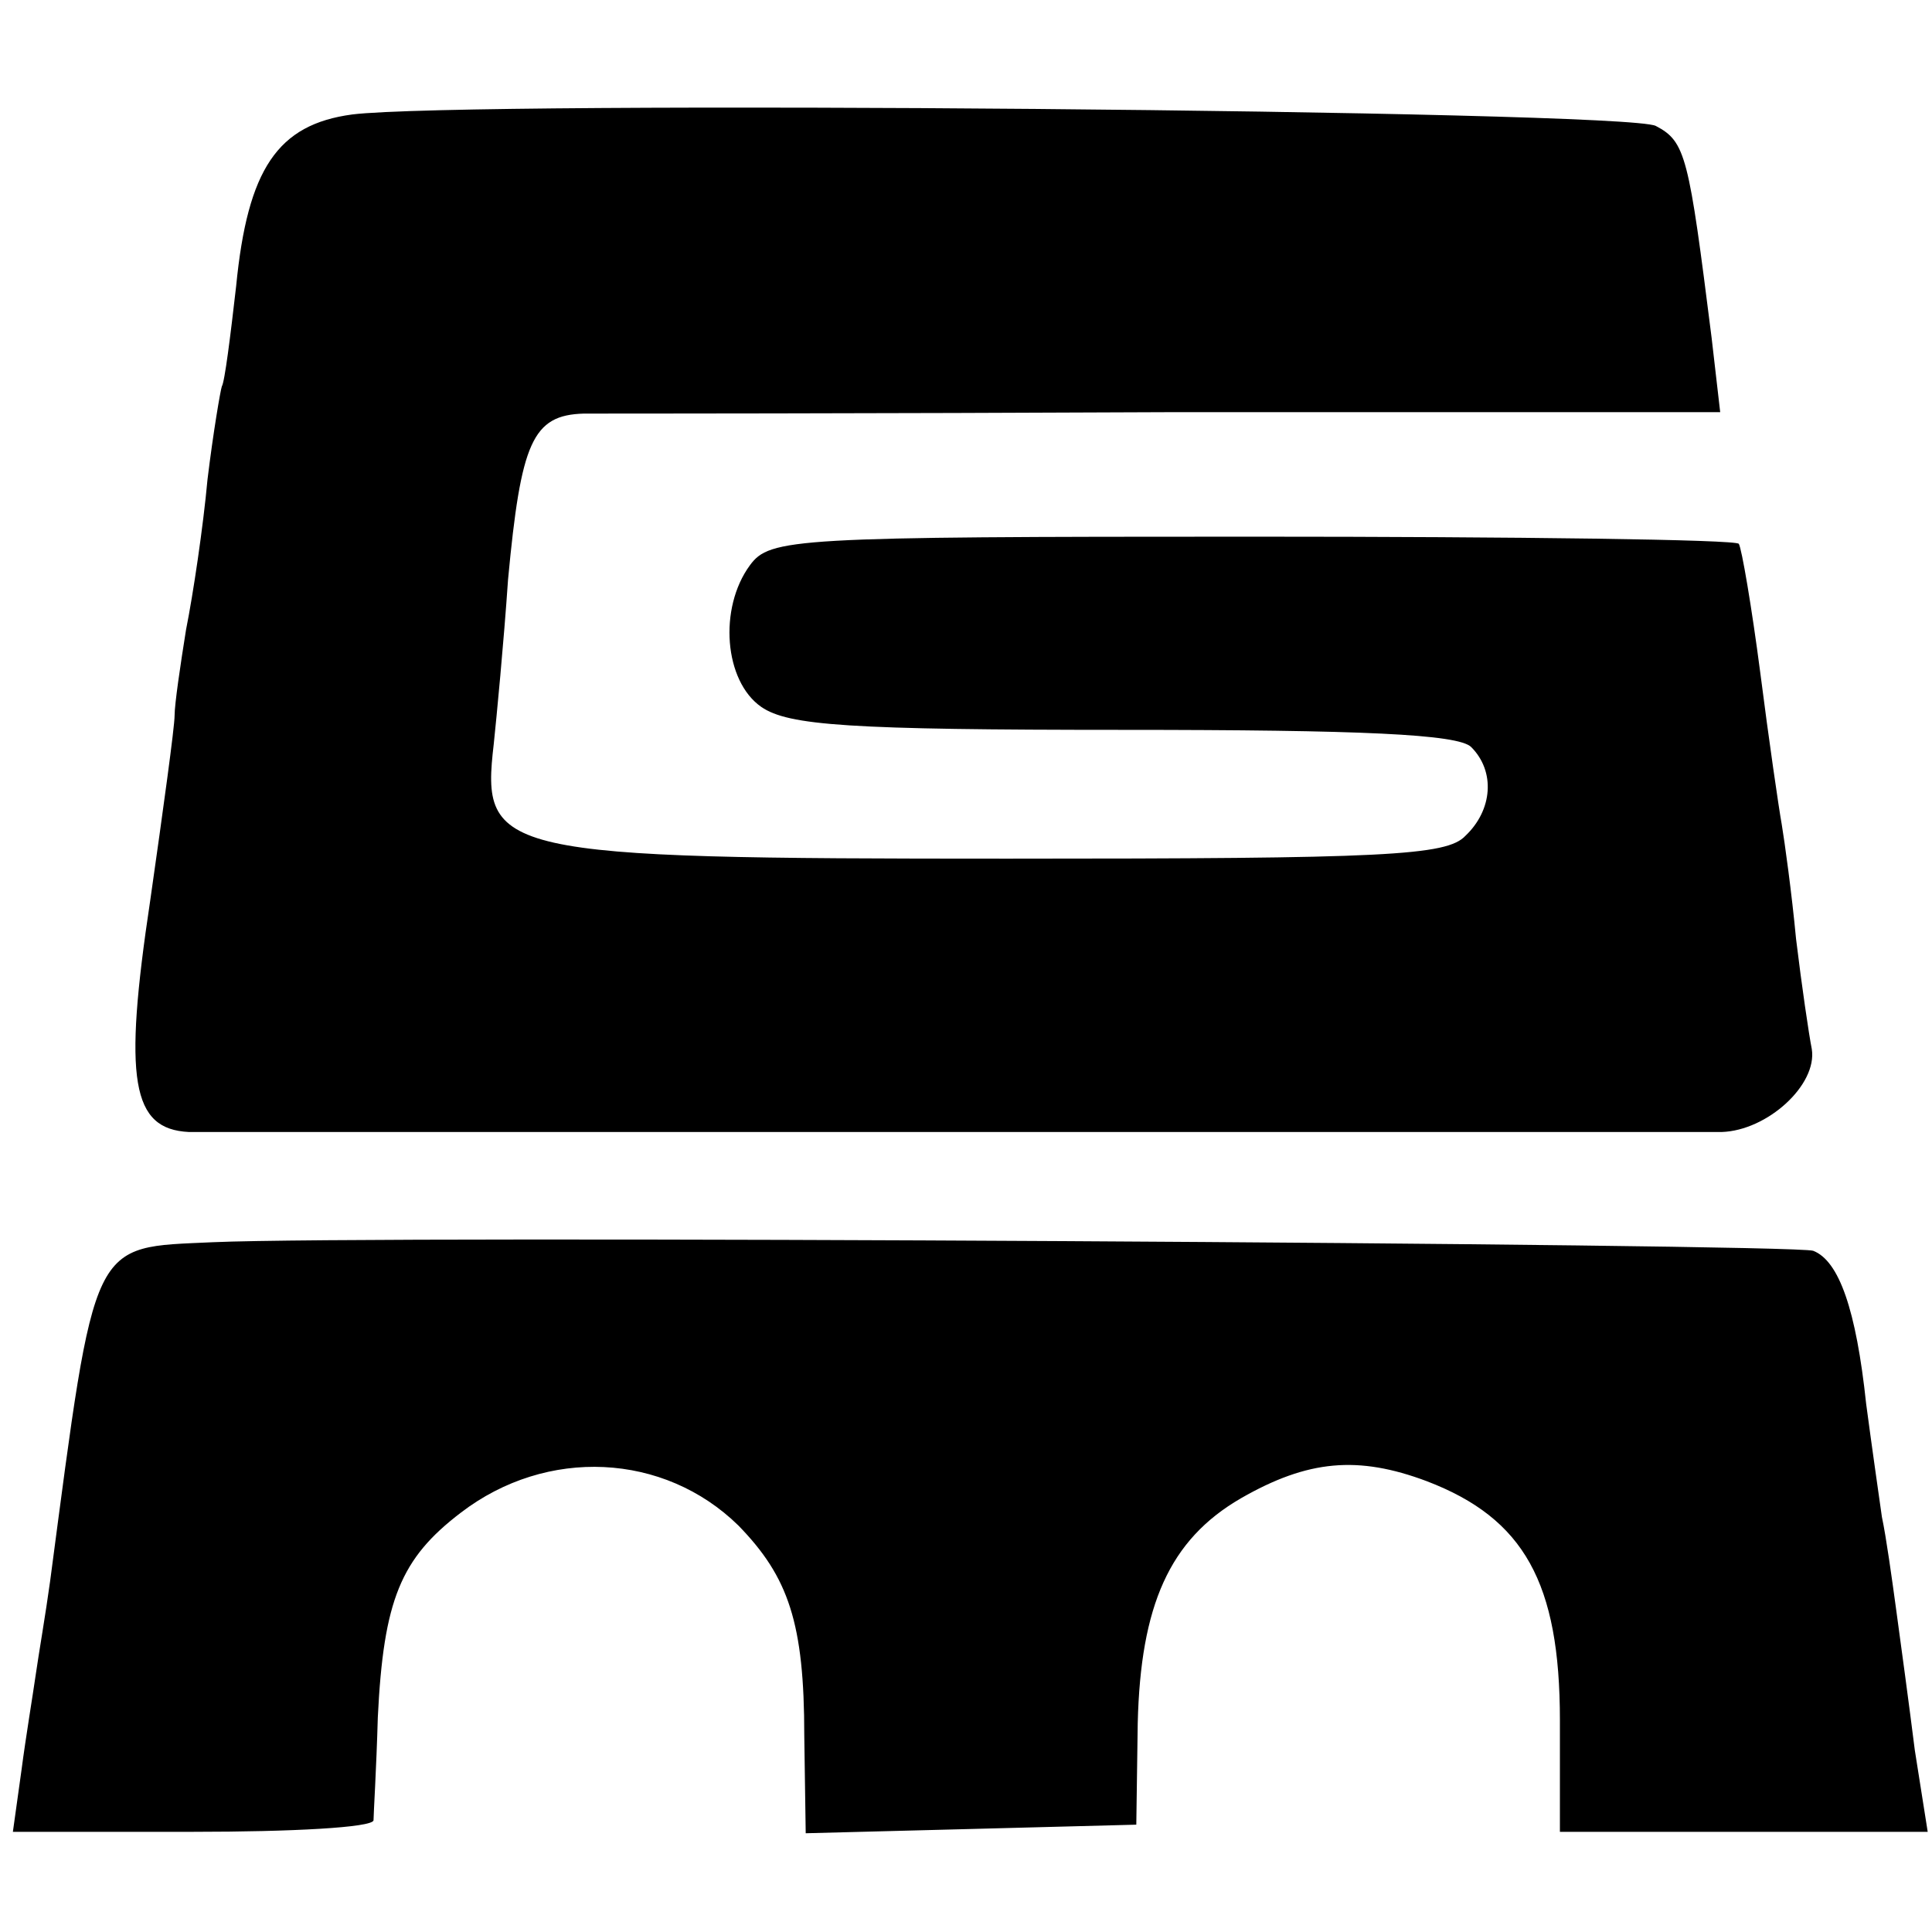
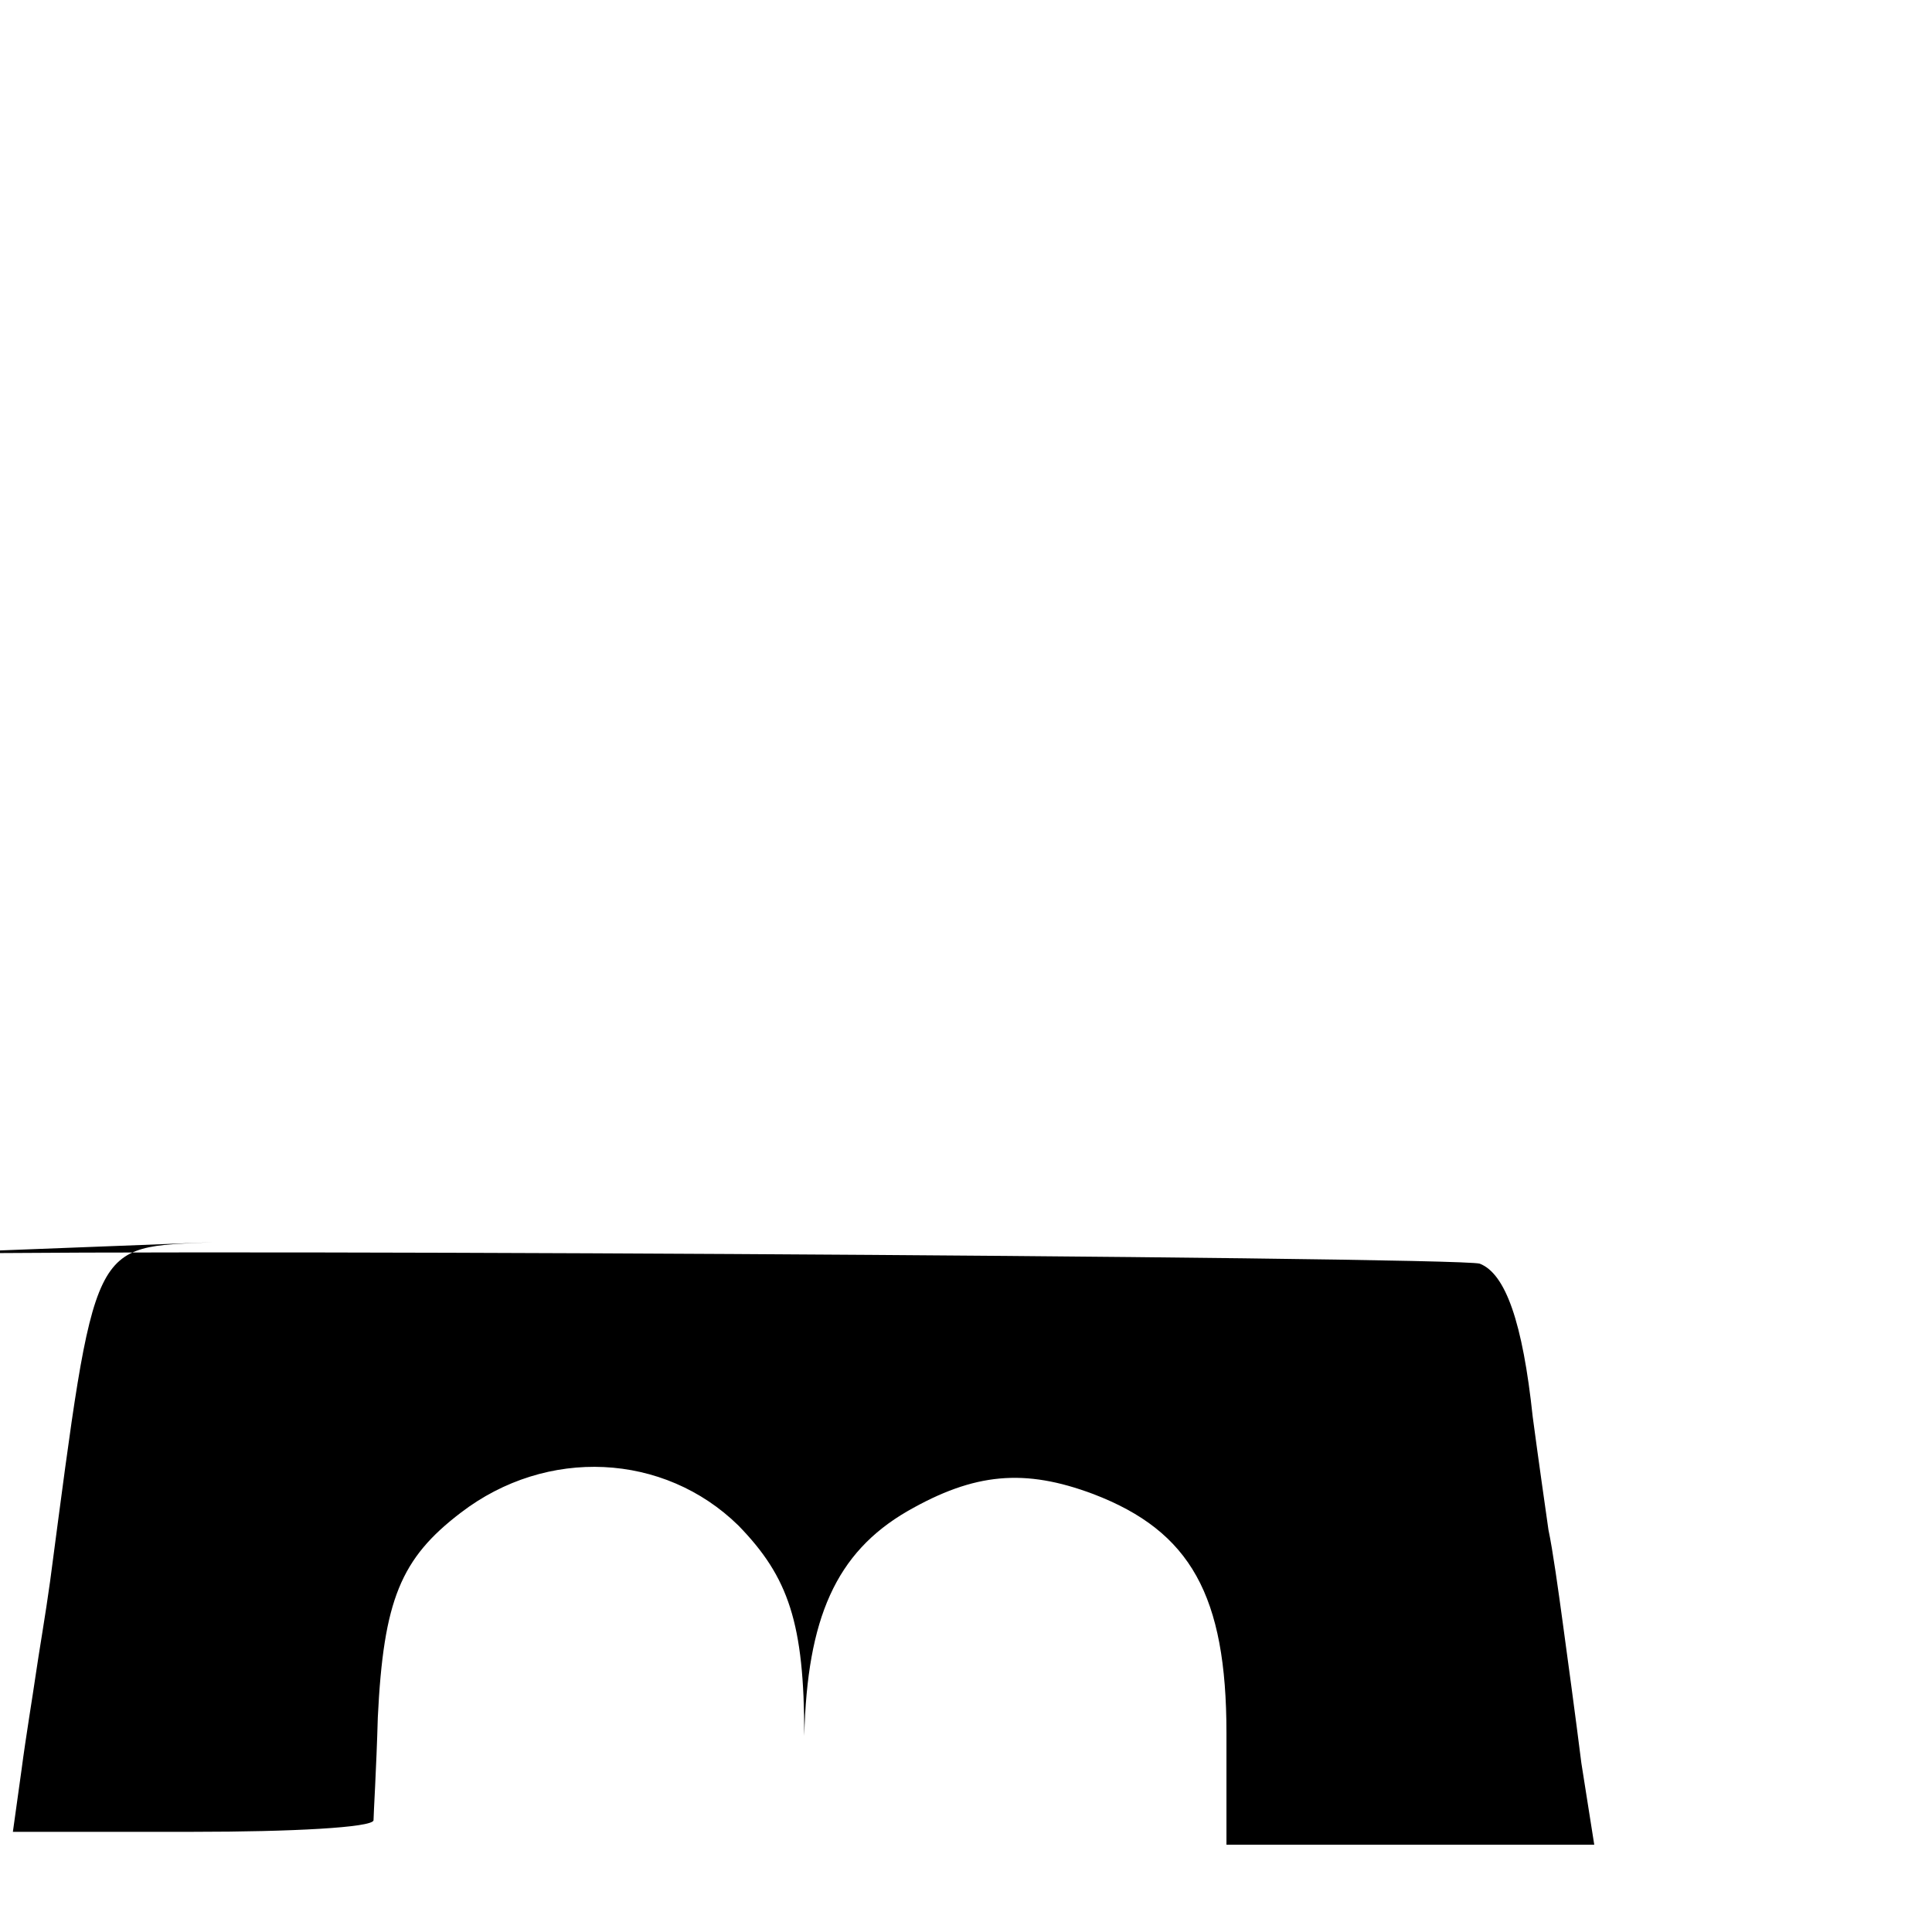
<svg xmlns="http://www.w3.org/2000/svg" version="1.0" width="135pt" height="135pt" viewBox="0 0 135 135" preserveAspectRatio="xMidYMid meet">
  <g transform="translate(0,135) scale(0.1,-0.1)" fill="#000000" stroke="none">
-     <path d="M246 1270 c-52 -7 -73 -38 -81 -120 -4 -35 -8 -67 -10 -70 -1 -3 -6 -32 -10 -65 -3 -33 -10 -80 -15 -105 -4 -25 -8 -52 -8 -60 0 -8 -8 -66 -17 -129 -19 -126 -13 -160 27 -162 27 0 1030 0 1071 0 32 1 67 33 63 58 -2 10 -7 44 -11 77 -3 32 -8 68 -10 80 -2 11 -9 59 -15 106 -6 46 -13 87 -15 90 -2 3 -155 5 -340 5 -321 0 -337 -1 -351 -20 -22 -30 -18 -81 8 -99 19 -13 61 -16 253 -16 166 0 234 -3 243 -12 17 -17 15 -44 -4 -62 -13 -14 -56 -16 -320 -16 -357 0 -368 3 -359 80 2 19 7 71 10 115 9 96 17 115 53 116 15 0 200 0 411 1 l383 0 -6 52 c-16 127 -18 137 -39 148 -21 11 -831 18 -911 8z" />
-     <path d="M149 482 c-86 -4 -82 5 -114 -237 -3 -22 -8 -51 -10 -65 -2 -14 -7 -44 -10 -67 l-6 -43 126 0 c69 0 125 3 126 8 0 4 2 36 3 72 4 82 16 111 58 143 60 46 142 42 194 -9 35 -36 46 -68 46 -147 l1 -68 116 3 115 3 1 71 c2 82 22 128 72 157 47 27 82 30 130 12 68 -26 93 -71 93 -167 l0 -78 128 0 129 0 -9 57 c-4 32 -10 76 -13 98 -3 22 -7 51 -10 65 -2 14 -7 49 -11 79 -7 66 -19 100 -37 107 -15 5 -1007 11 -1118 6z" />
+     <path d="M149 482 c-86 -4 -82 5 -114 -237 -3 -22 -8 -51 -10 -65 -2 -14 -7 -44 -10 -67 l-6 -43 126 0 c69 0 125 3 126 8 0 4 2 36 3 72 4 82 16 111 58 143 60 46 142 42 194 -9 35 -36 46 -68 46 -147 c2 82 22 128 72 157 47 27 82 30 130 12 68 -26 93 -71 93 -167 l0 -78 128 0 129 0 -9 57 c-4 32 -10 76 -13 98 -3 22 -7 51 -10 65 -2 14 -7 49 -11 79 -7 66 -19 100 -37 107 -15 5 -1007 11 -1118 6z" />
  </g>
</svg>